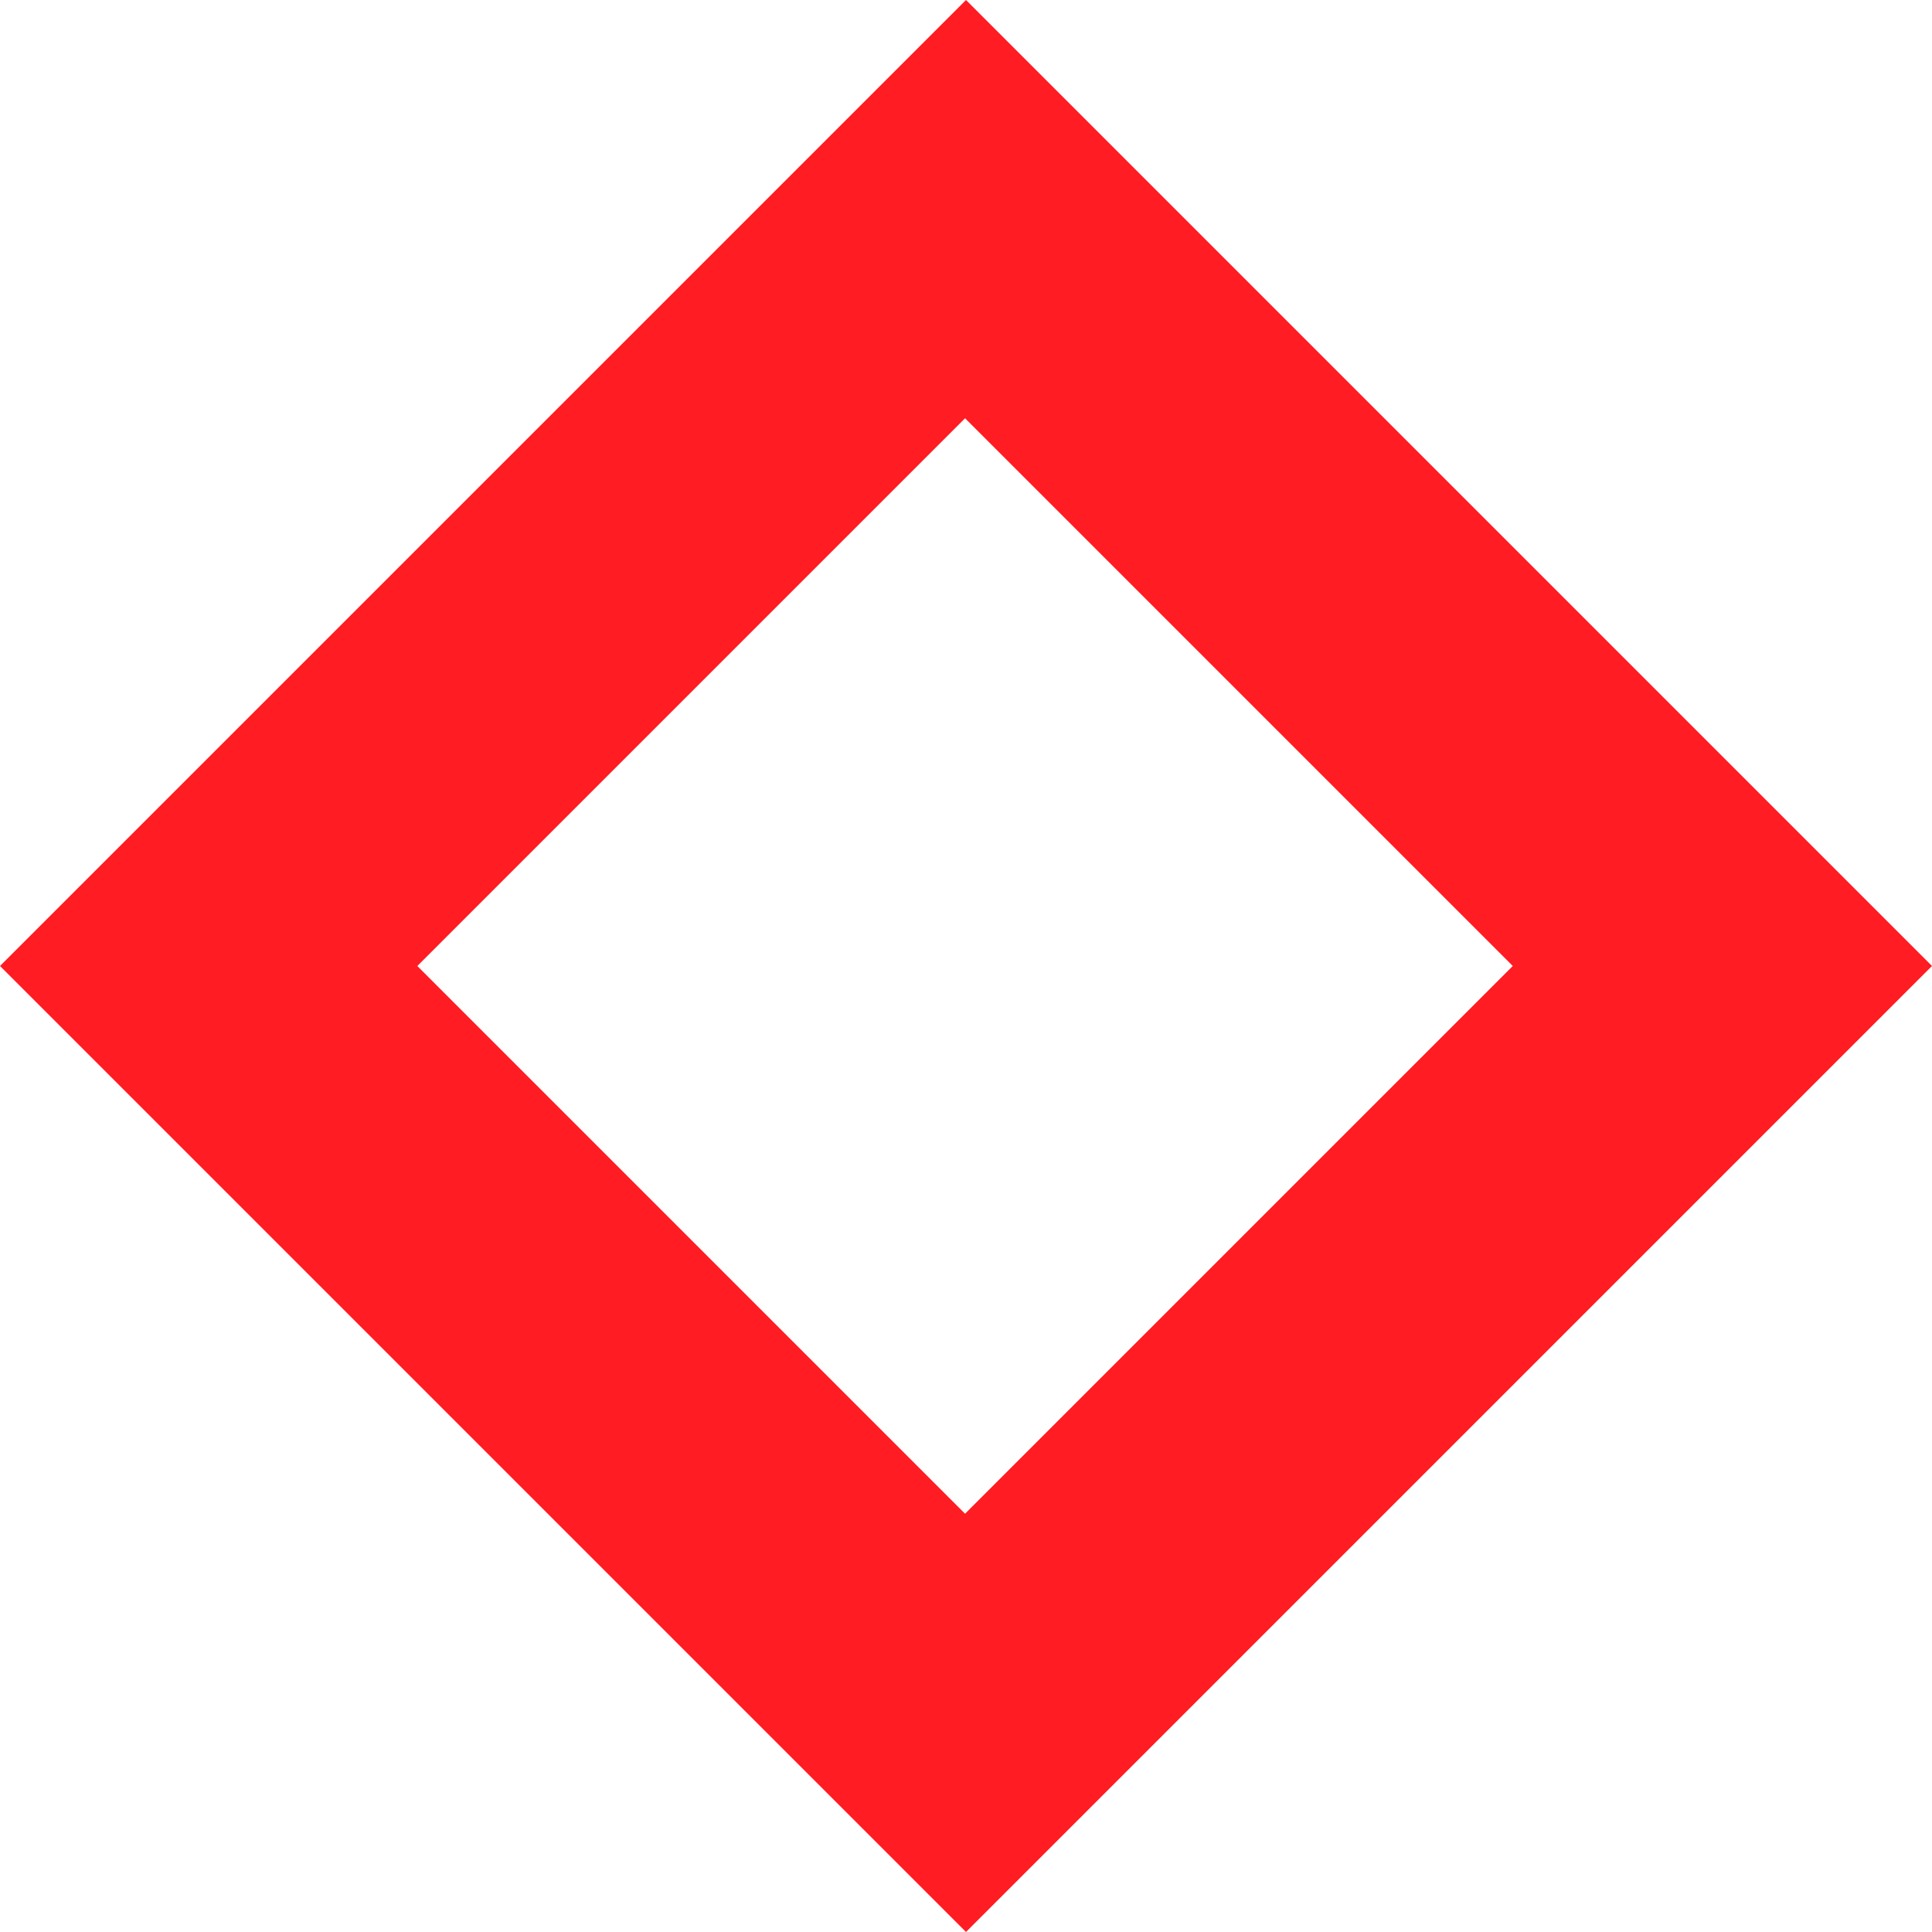
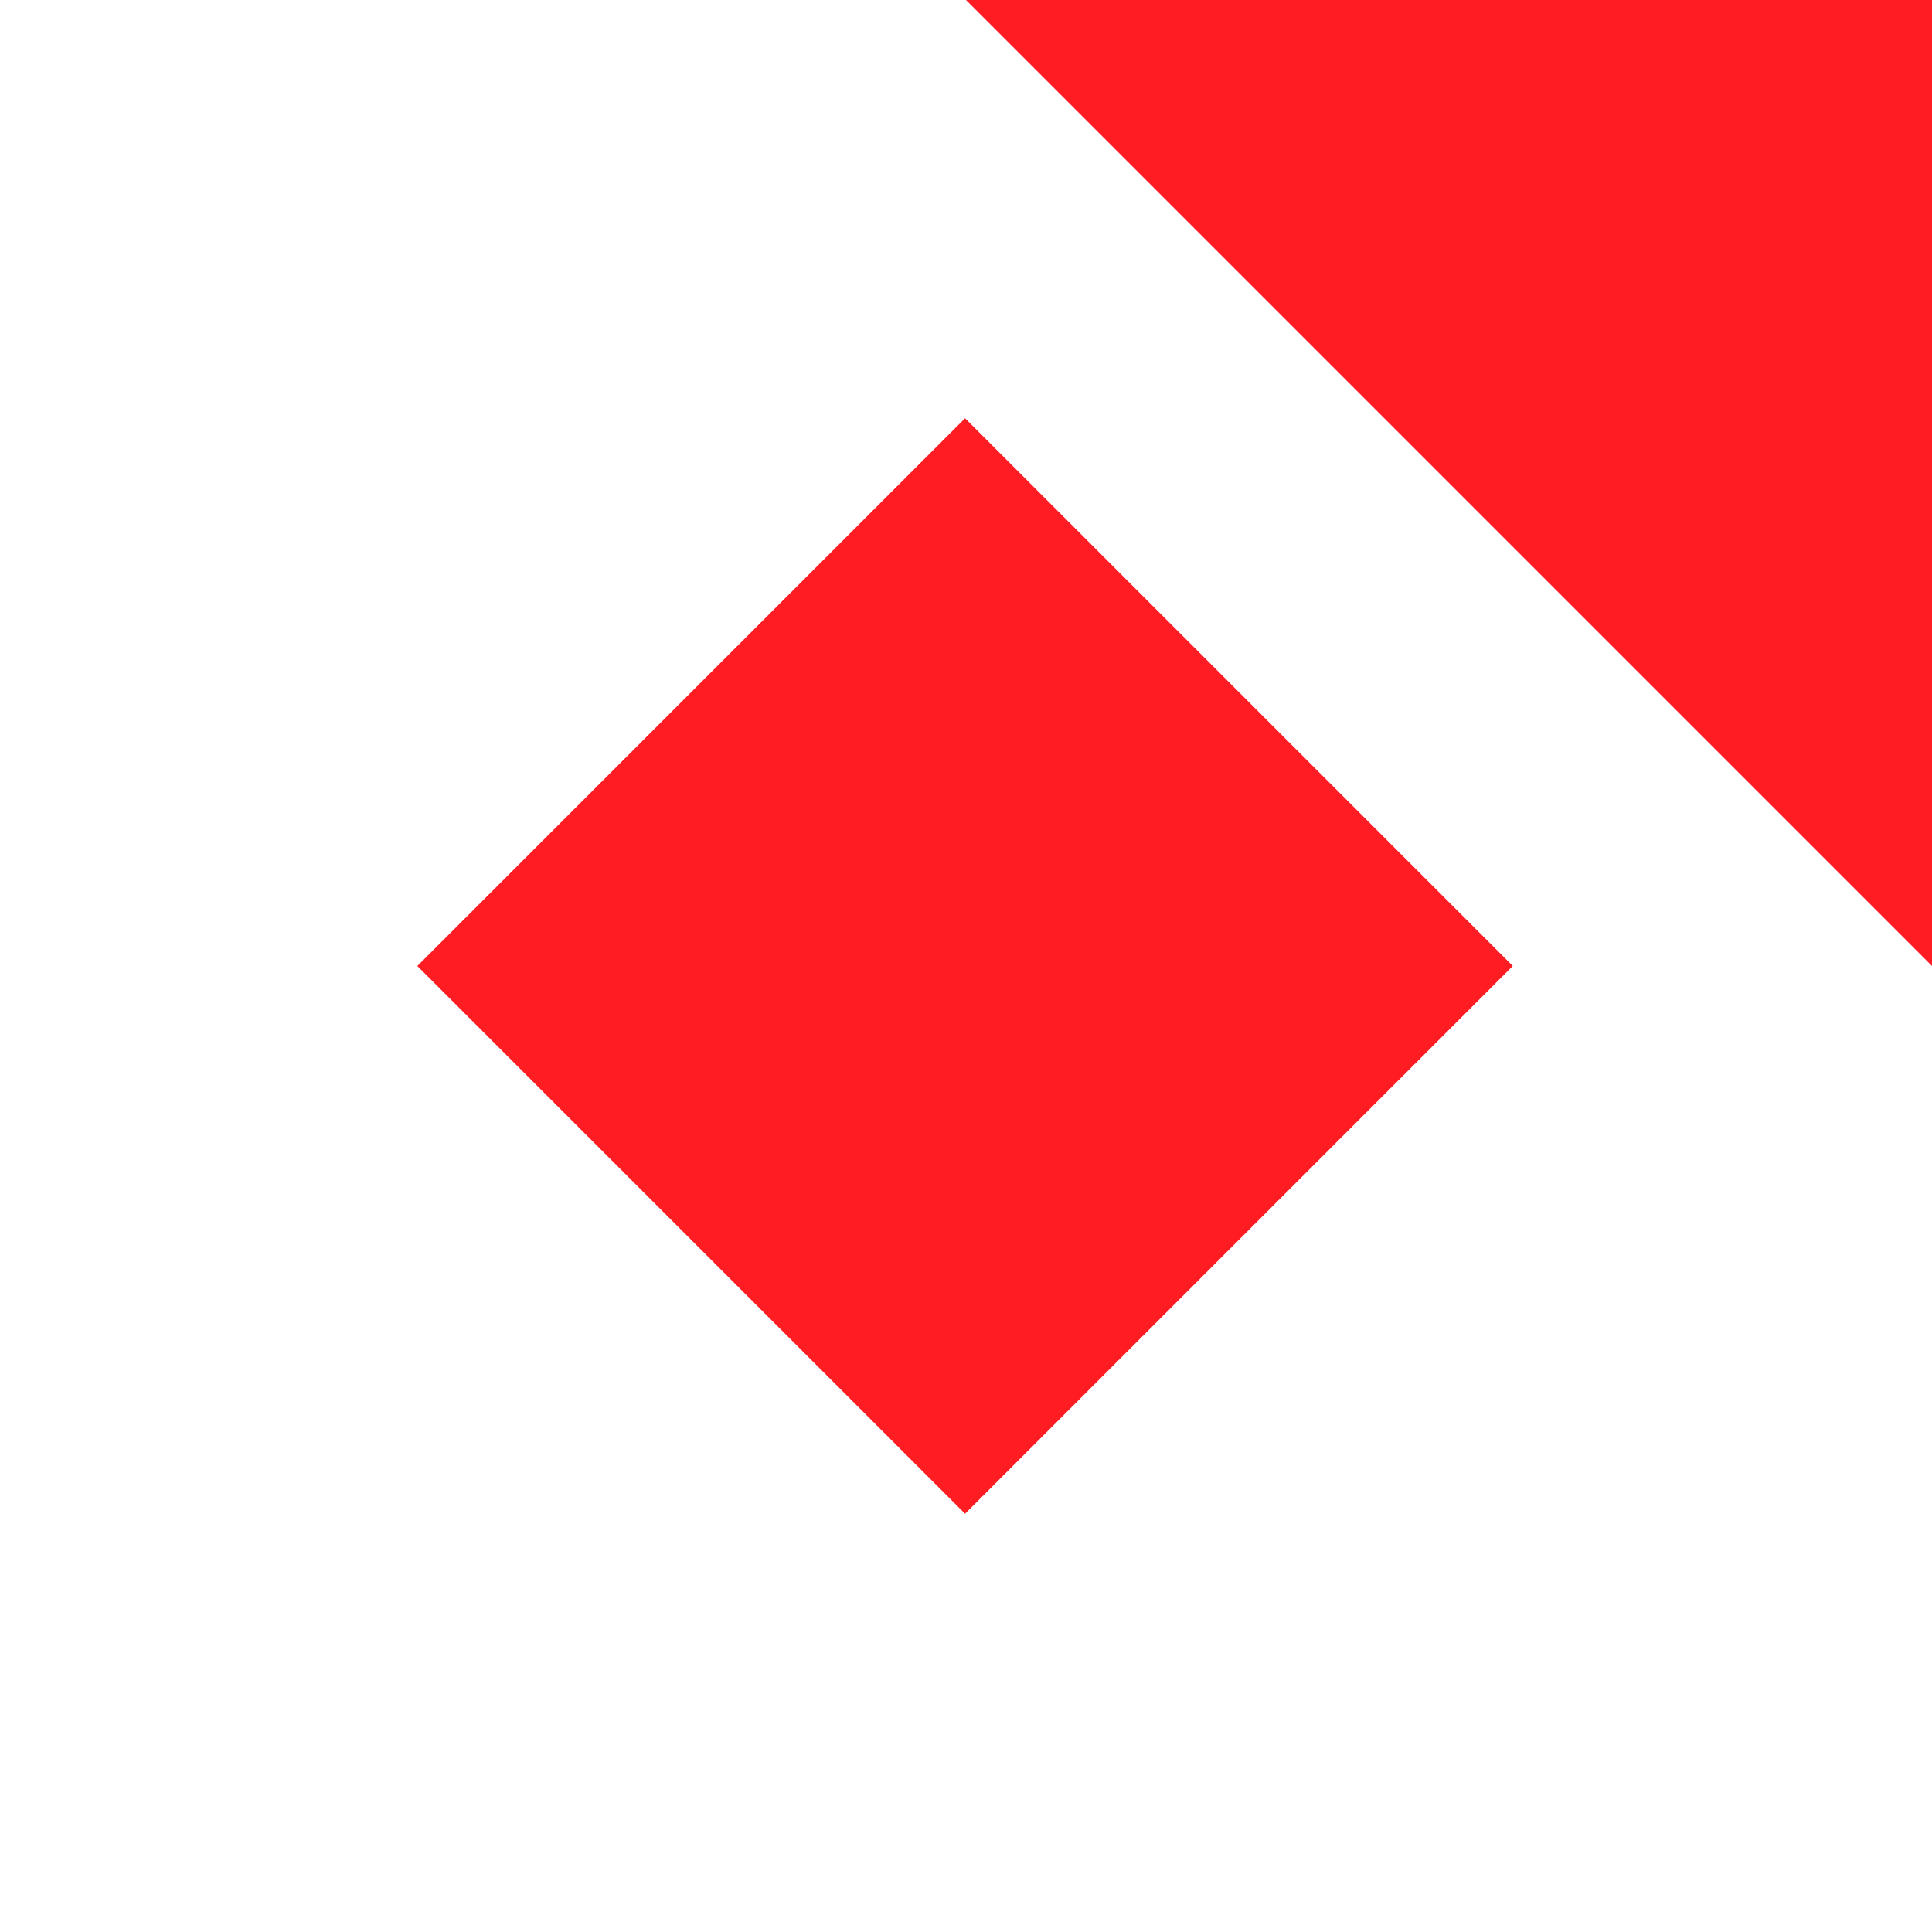
<svg xmlns="http://www.w3.org/2000/svg" id="Capa_1" version="1.1" viewBox="0 0 407.4 407.4">
  <defs>
    <style>
      .st0 {
        fill: #ff1c22;
      }
    </style>
  </defs>
-   <path class="st0" d="M203.7,0L0,203.7l203.7,203.7,203.7-203.7L203.7,0ZM203.5,319.2l-115.5-115.5,115.5-115.5,115.5,115.5-115.5,115.5Z" />
+   <path class="st0" d="M203.7,0l203.7,203.7,203.7-203.7L203.7,0ZM203.5,319.2l-115.5-115.5,115.5-115.5,115.5,115.5-115.5,115.5Z" />
</svg>